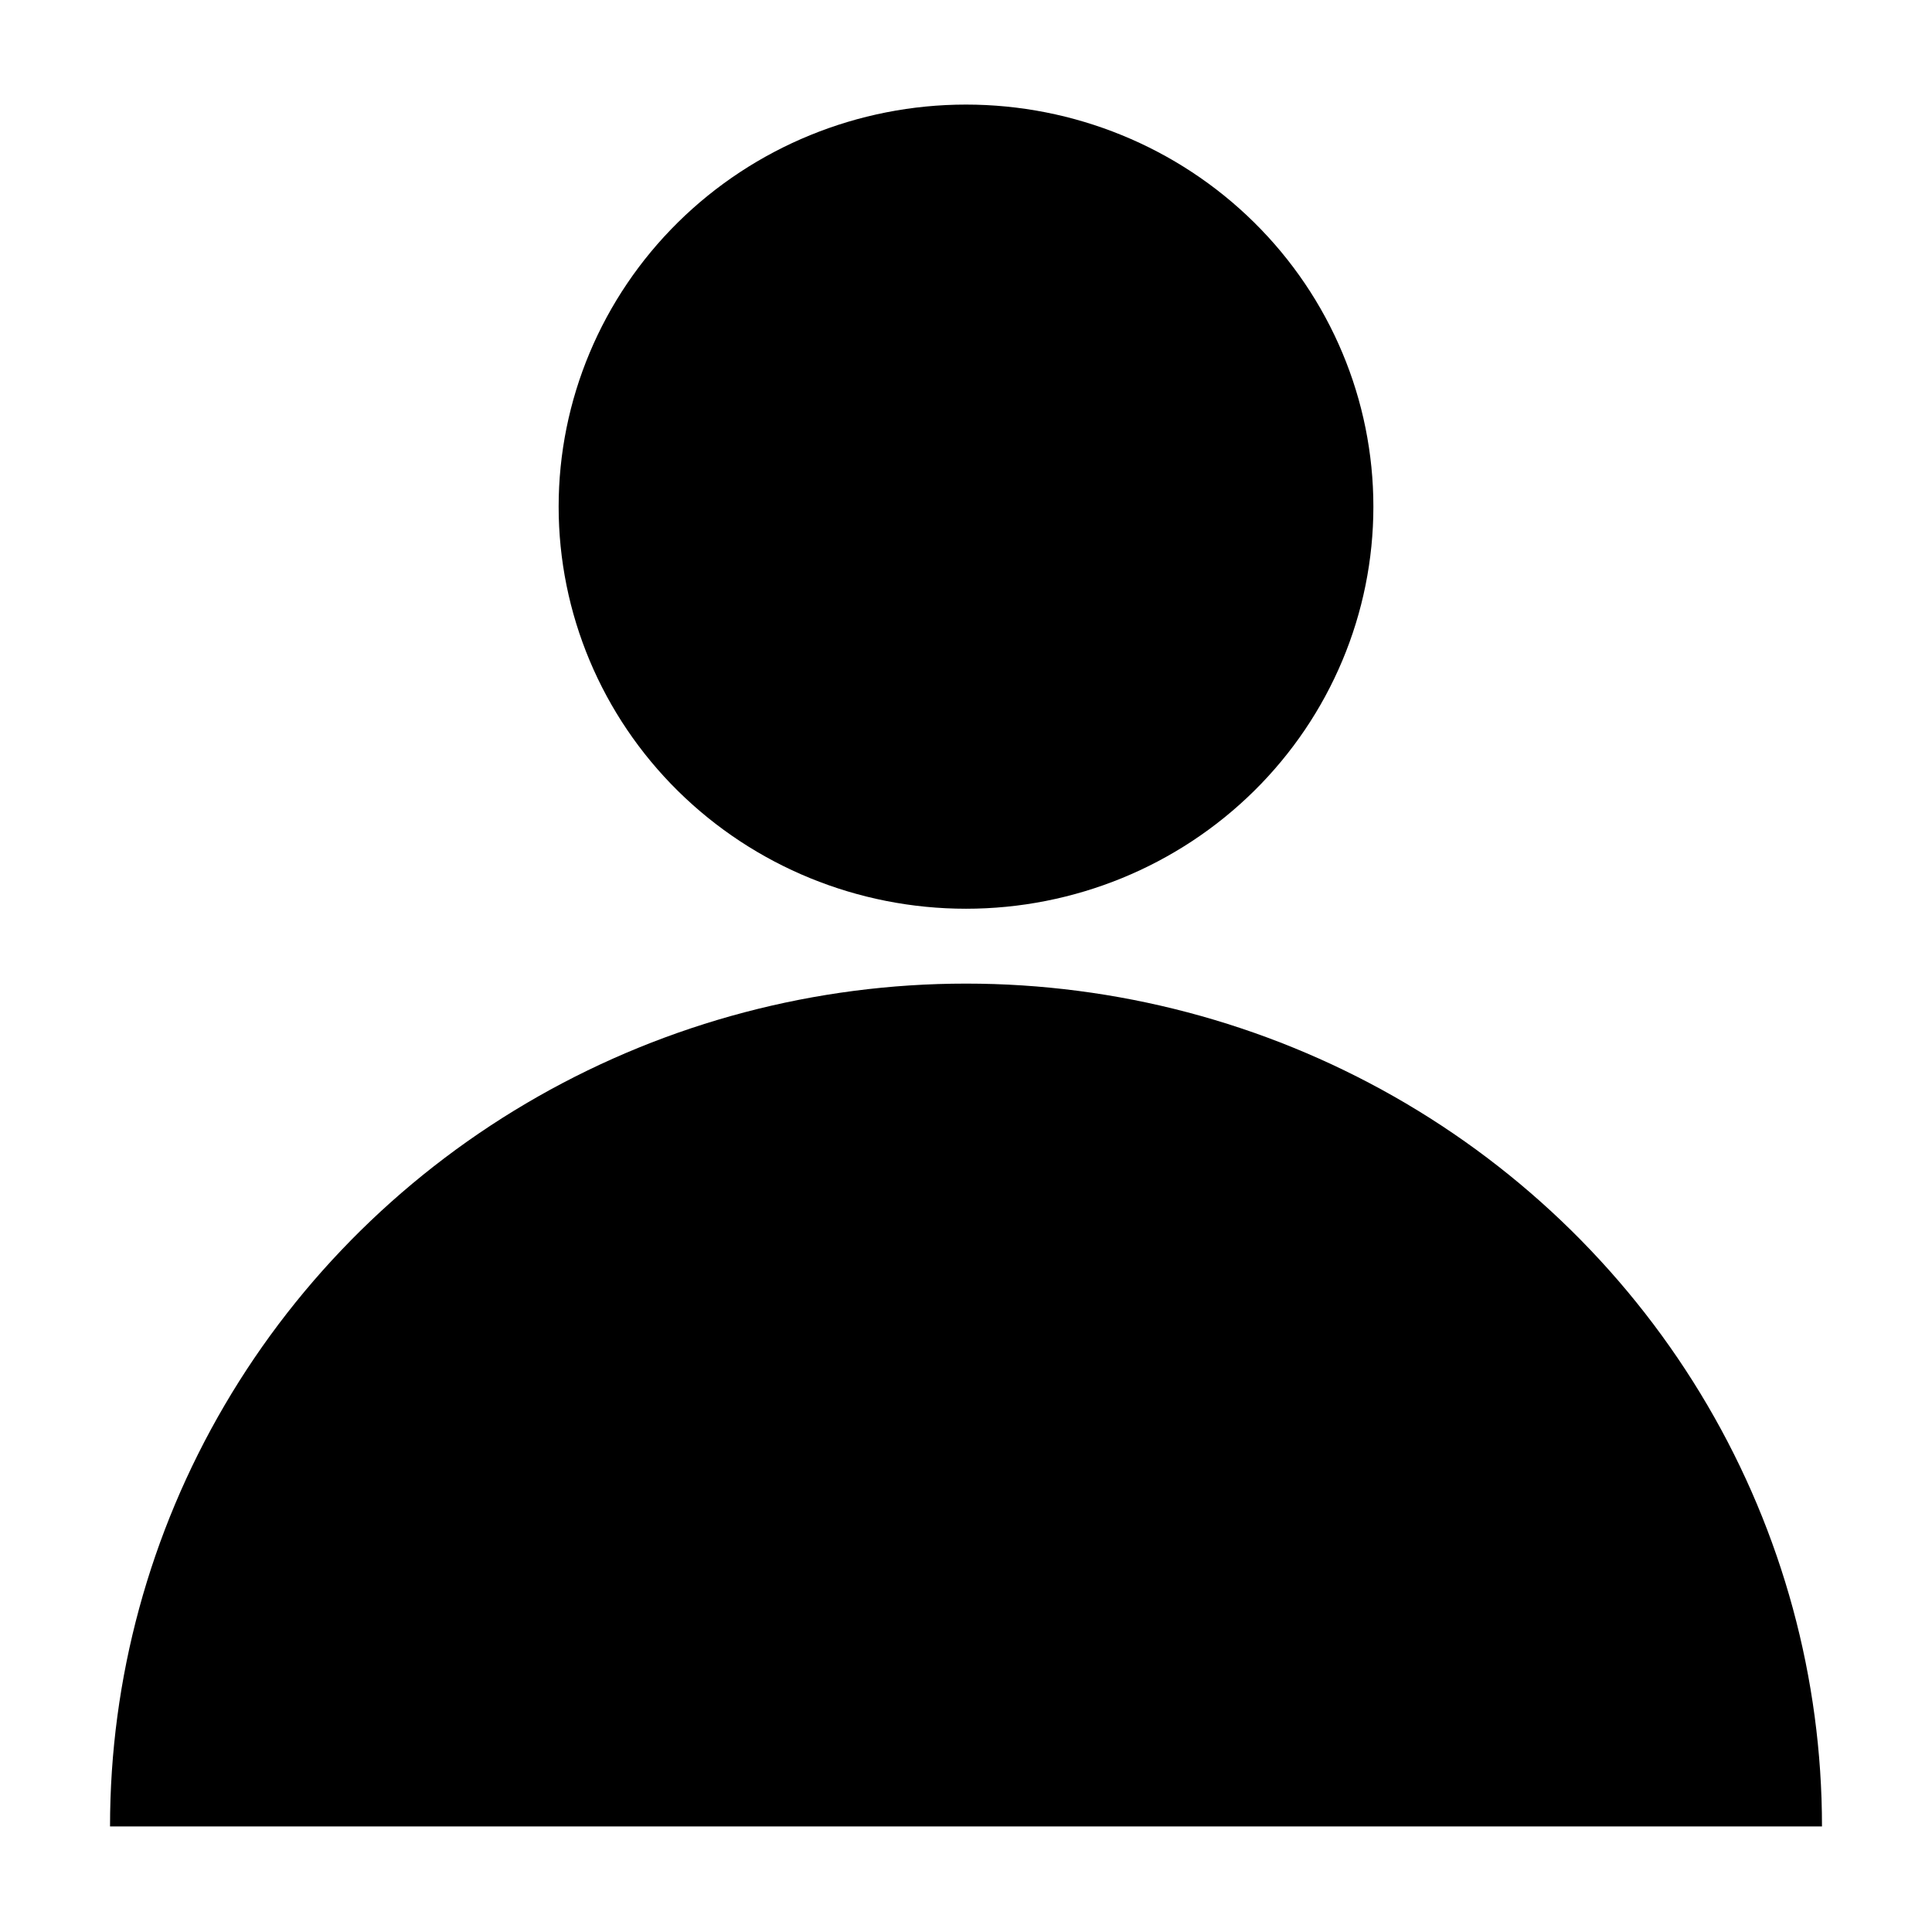
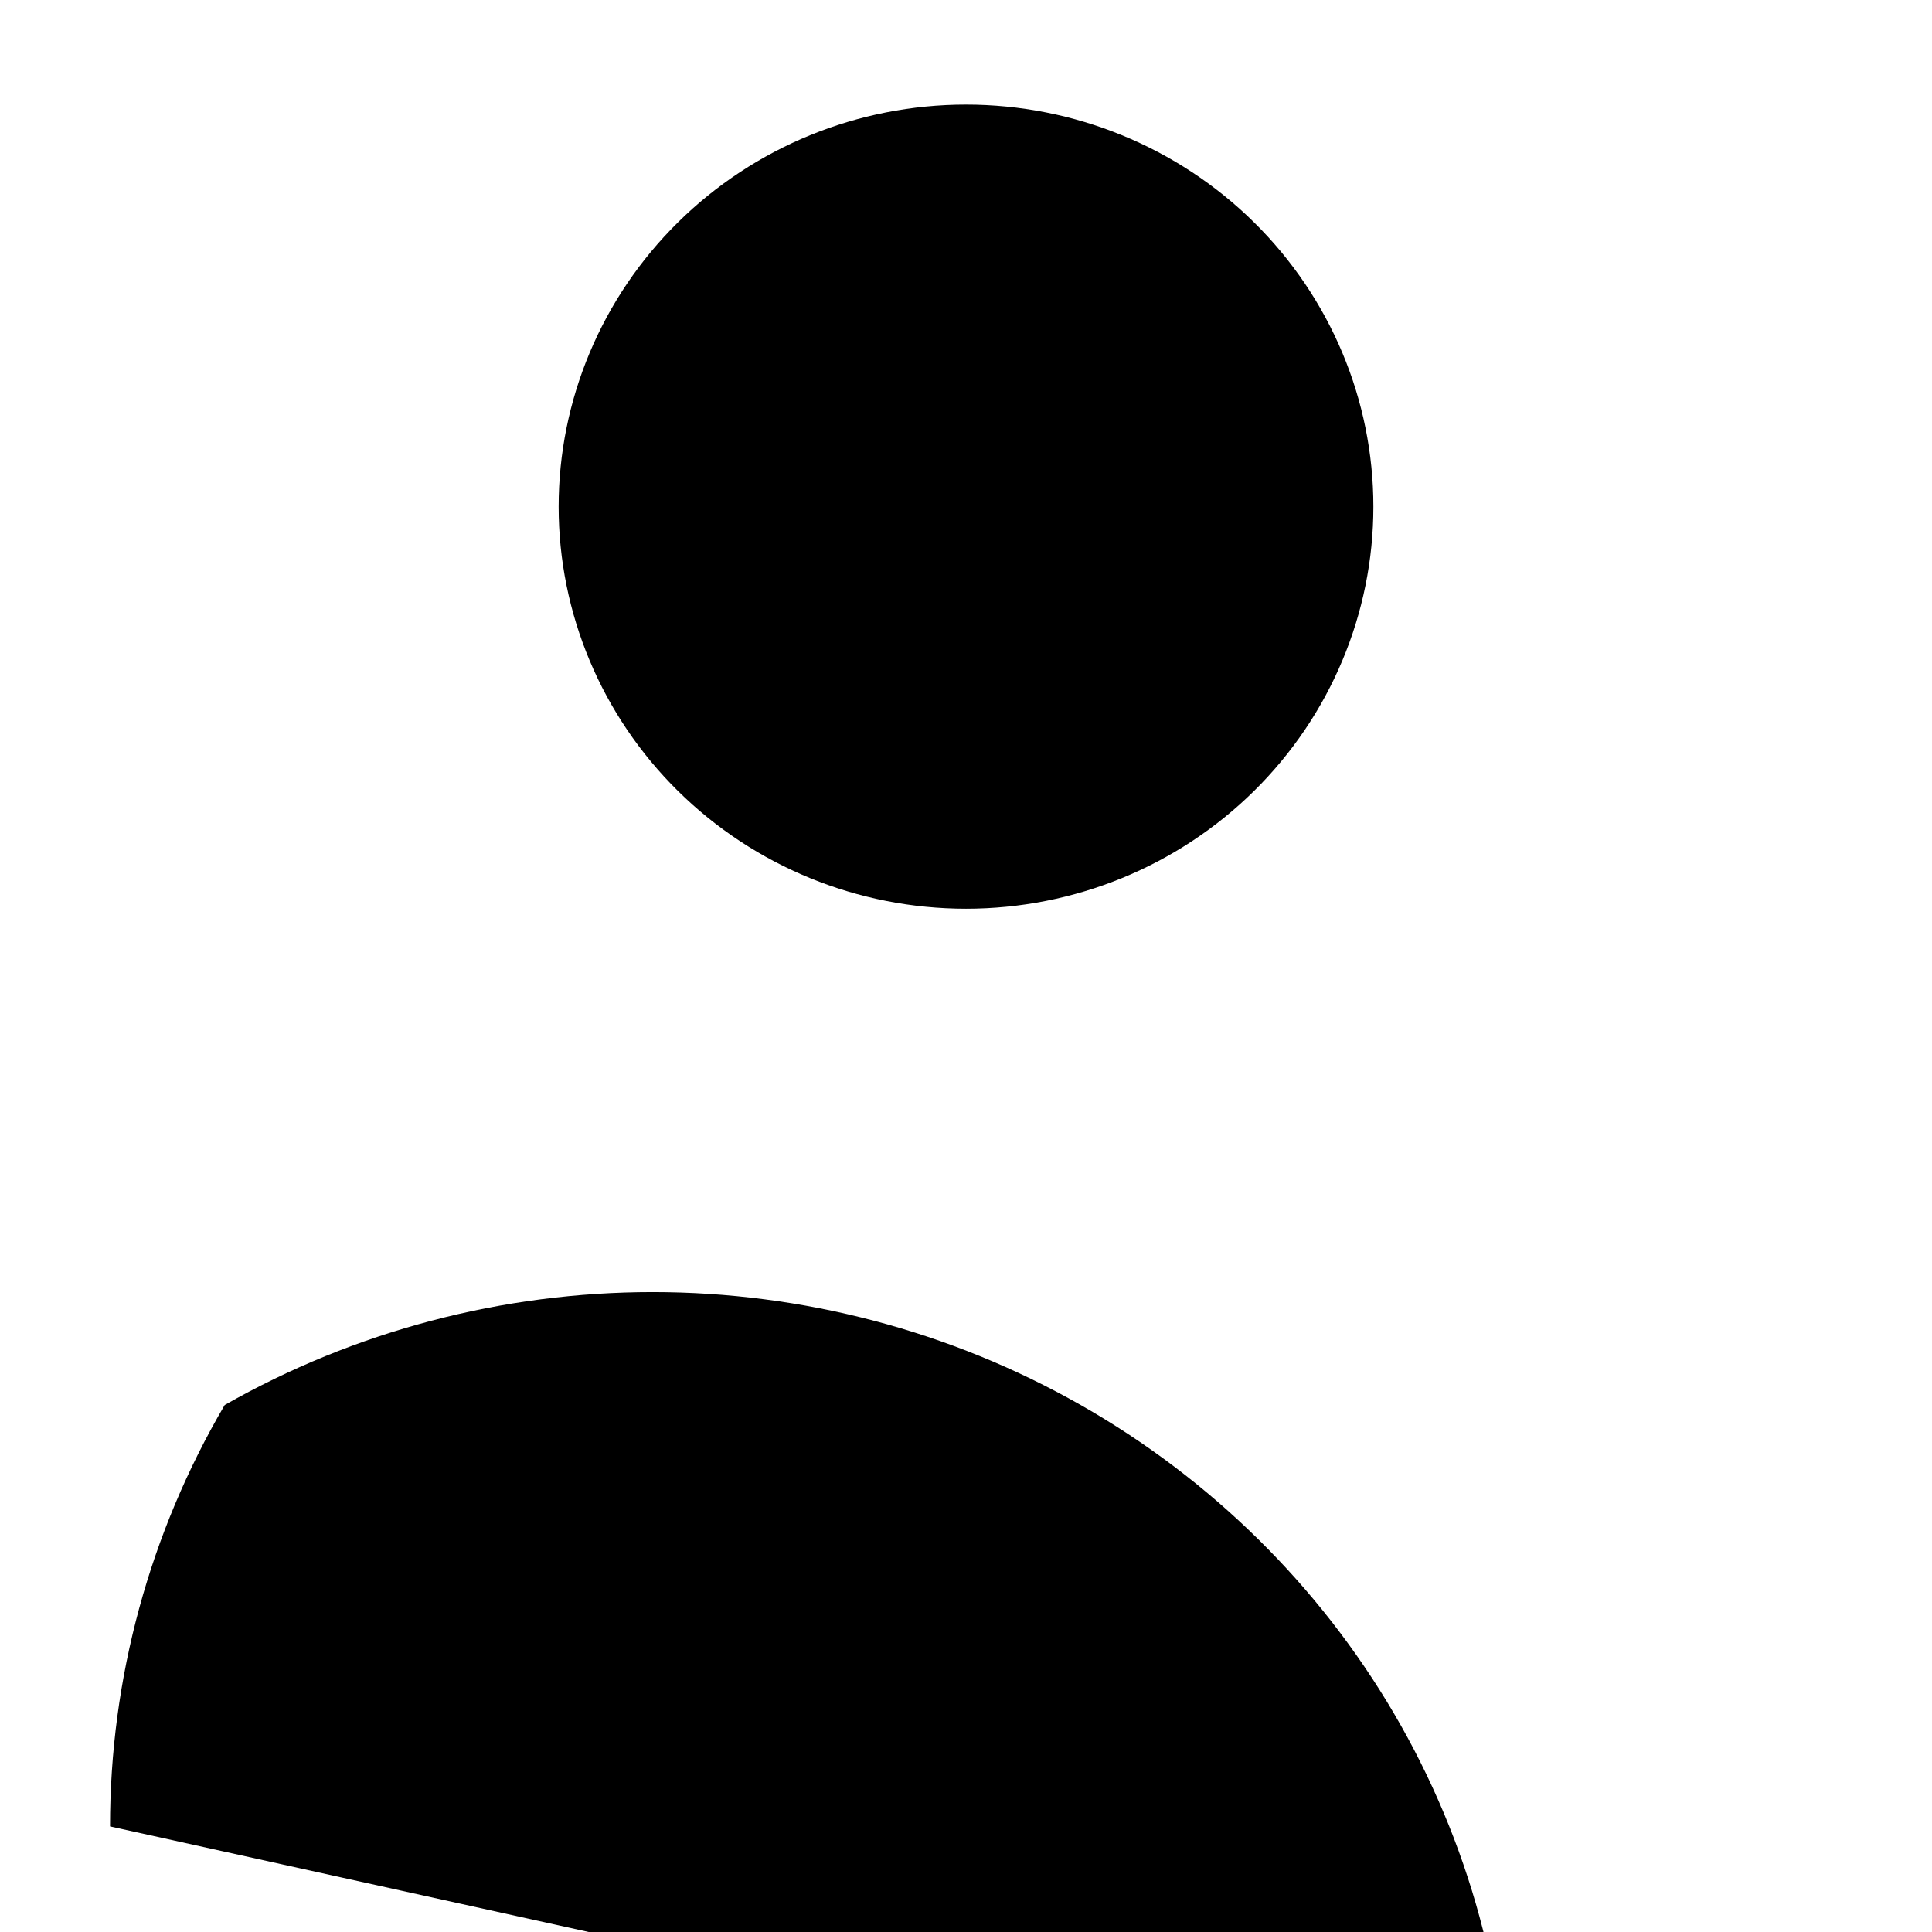
<svg xmlns="http://www.w3.org/2000/svg" fill="#000000" width="800px" height="800px" version="1.1" viewBox="144 144 512 512">
-   <path d="m507.96 278.27c0 28.262-11.375 55.363-31.621 75.344-20.246 19.984-47.707 31.211-76.336 31.211-28.633 0-56.094-11.227-76.34-31.211-20.246-19.98-31.617-47.082-31.617-75.344 0-28.258 11.371-55.359 31.617-75.344 20.246-19.984 47.707-31.211 76.34-31.211 28.629 0 56.09 11.227 76.336 31.211 20.246 19.984 31.621 47.086 31.621 75.344m-334.8 349.75c0-39.207 10.48-77.723 30.391-111.68s48.547-62.148 83.031-81.754c34.484-19.602 73.602-29.922 113.42-29.922 39.816 0 78.934 10.32 113.42 29.922 34.484 19.605 63.121 47.801 83.031 81.754 19.91 33.953 30.391 72.469 30.391 111.68z" fill-rule="evenodd" />
+   <path d="m507.96 278.27c0 28.262-11.375 55.363-31.621 75.344-20.246 19.984-47.707 31.211-76.336 31.211-28.633 0-56.094-11.227-76.34-31.211-20.246-19.98-31.617-47.082-31.617-75.344 0-28.258 11.371-55.359 31.617-75.344 20.246-19.984 47.707-31.211 76.34-31.211 28.629 0 56.09 11.227 76.336 31.211 20.246 19.984 31.621 47.086 31.621 75.344m-334.8 349.75c0-39.207 10.48-77.723 30.391-111.68c34.484-19.602 73.602-29.922 113.42-29.922 39.816 0 78.934 10.32 113.42 29.922 34.484 19.605 63.121 47.801 83.031 81.754 19.91 33.953 30.391 72.469 30.391 111.68z" fill-rule="evenodd" />
</svg>